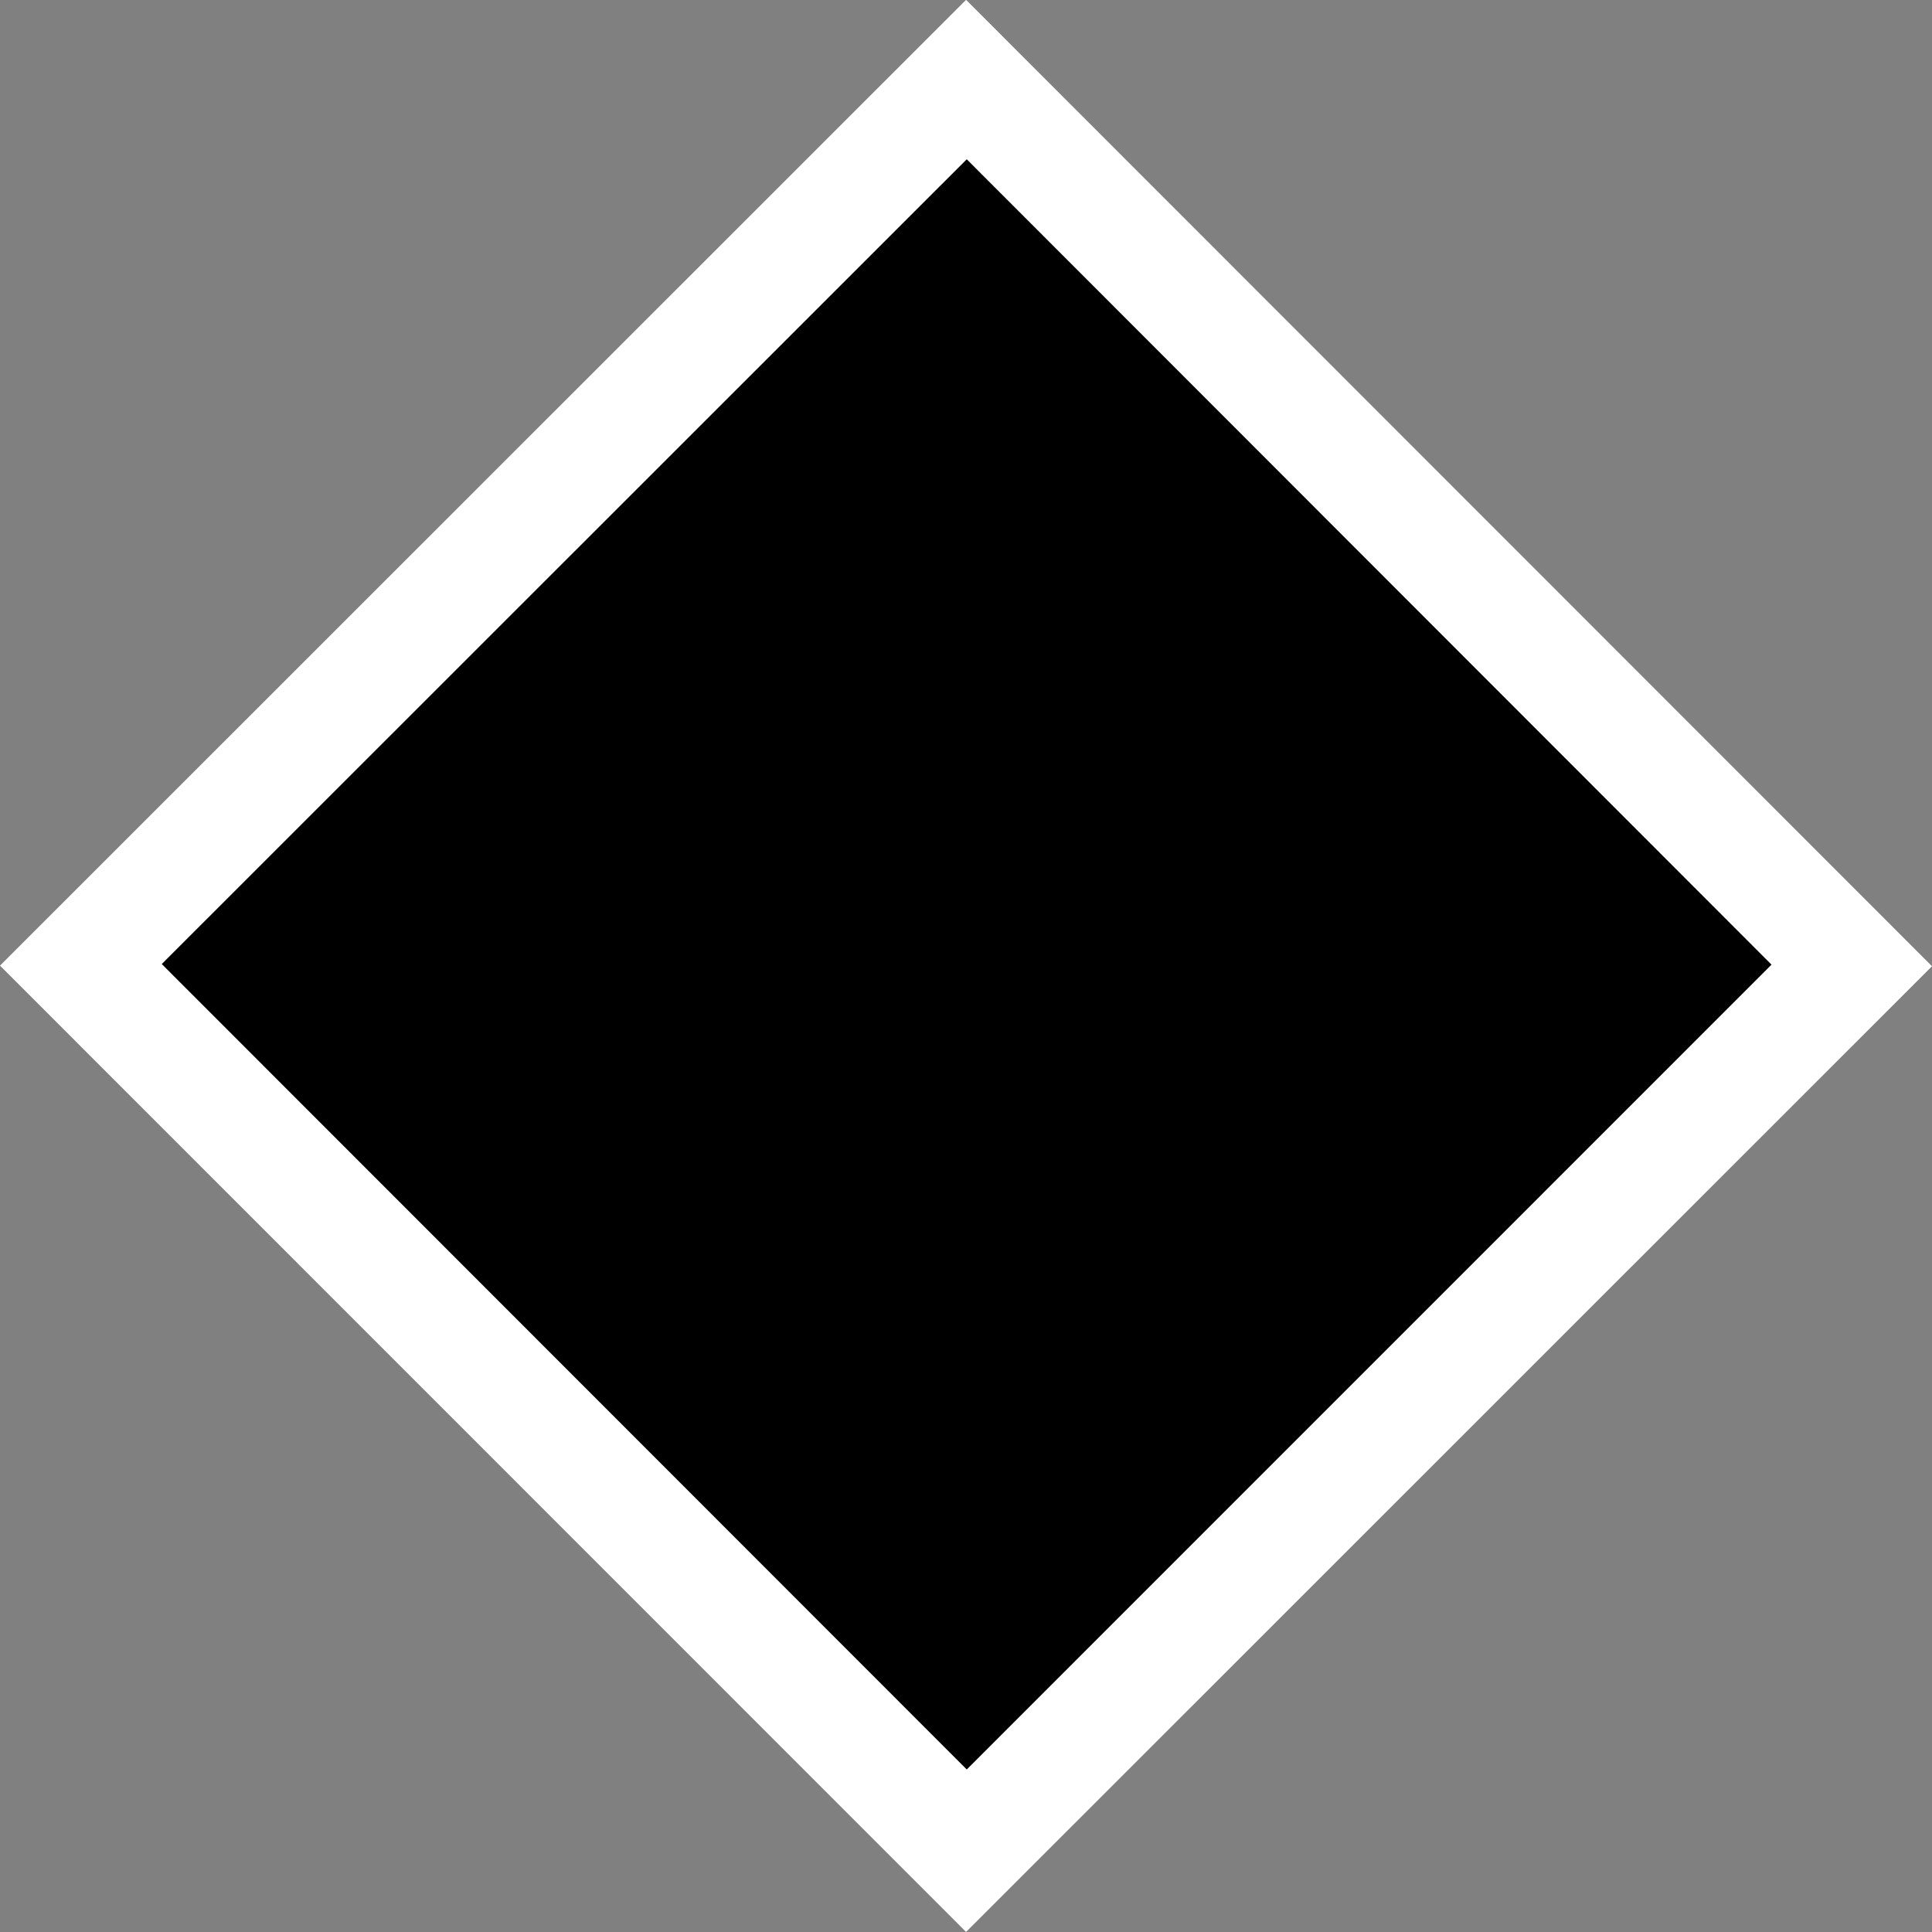
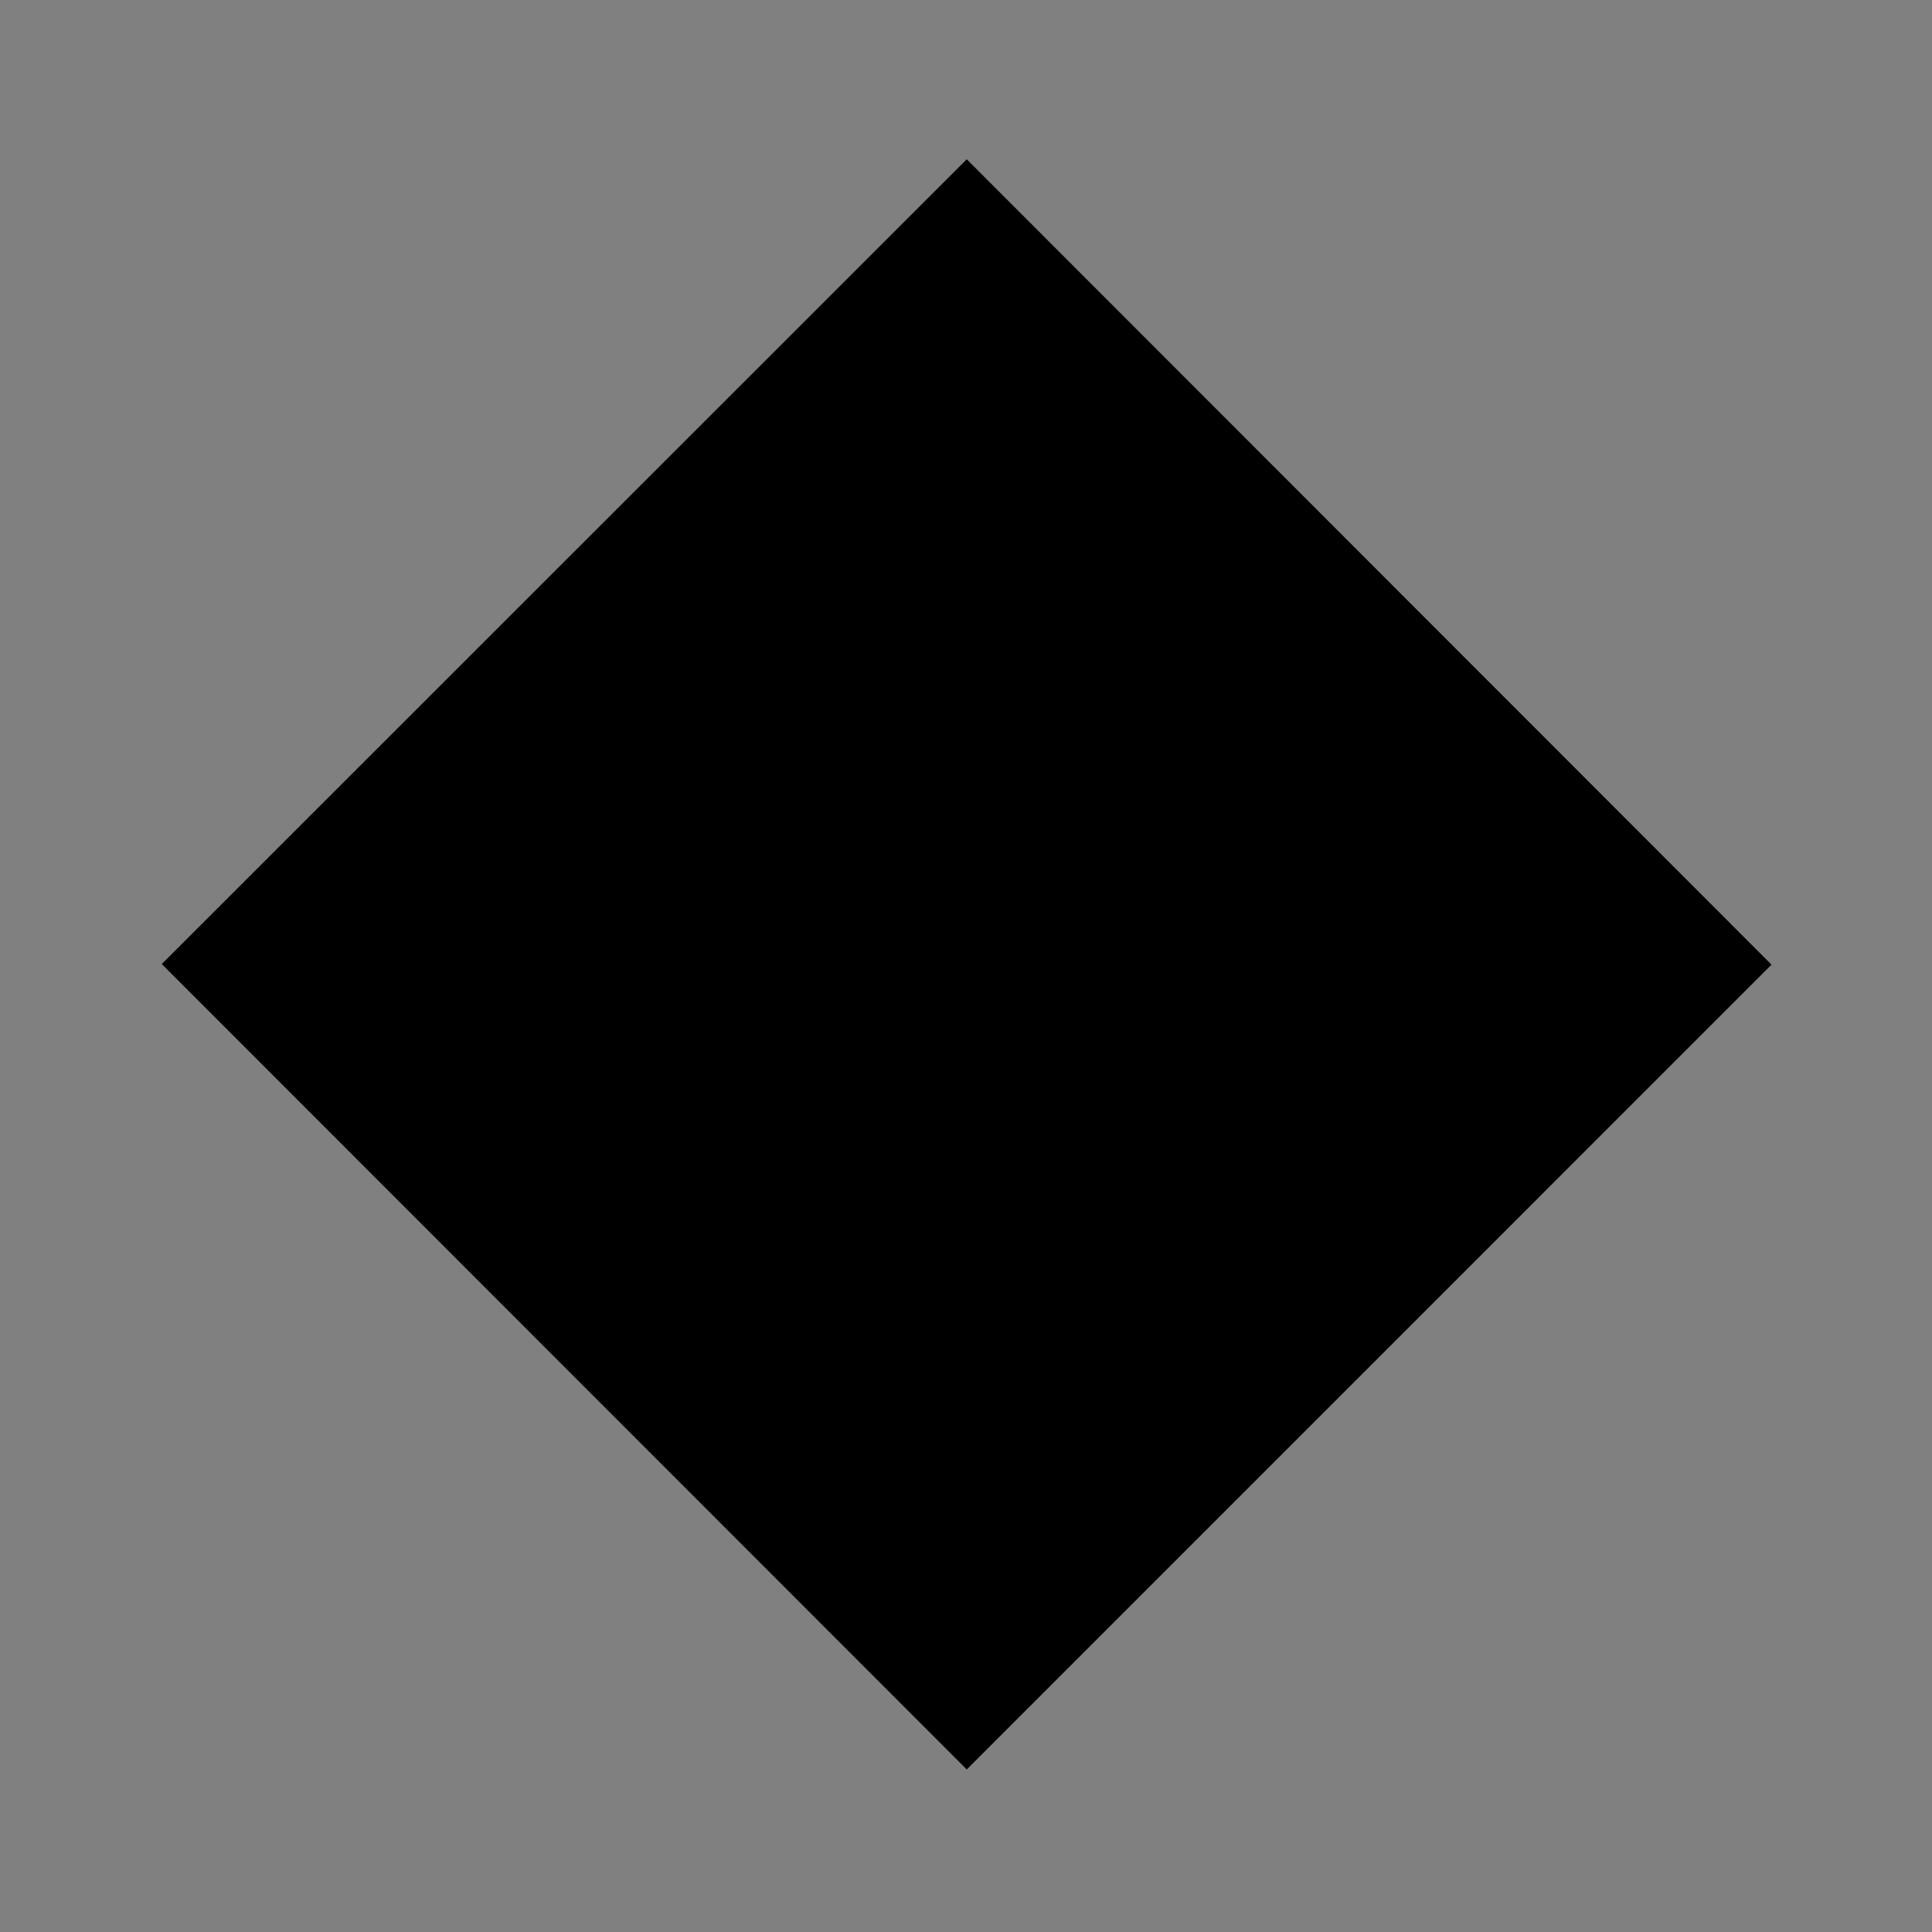
<svg xmlns="http://www.w3.org/2000/svg" id="Group_245" data-name="Group 245" width="25.558" height="25.558" viewBox="0 0 25.558 25.558">
  <rect x="0" y="0" width="25.558" height="25.558" fill="#808080" stroke="none" />
  <g id="Group_243" data-name="Group 243" transform="translate(0 0)">
-     <path id="Path_191" data-name="Path 191" d="M1245.132,493.5l12.778,12.784-12.778,12.775-12.78-12.783,12.78-12.776Z" transform="translate(-1232.352 -493.502)" fill="#fff" />
-     <path id="Path_192" data-name="Path 192" d="M1237.635,498.783" transform="translate(-1224.855 -486.007)" fill="#fff" />
-   </g>
+     </g>
  <g id="Group_244" data-name="Group 244" transform="translate(2.139 2.107)">
    <path id="Path_193" data-name="Path 193" d="M1243.886,494.373l10.646,10.654-10.646,10.647-10.649-10.655,10.649-10.646Z" transform="translate(-1233.236 -494.373)" />
    <path id="Path_194" data-name="Path 194" d="M1237.639,498.777" transform="translate(-1226.989 -488.123)" />
  </g>
</svg>